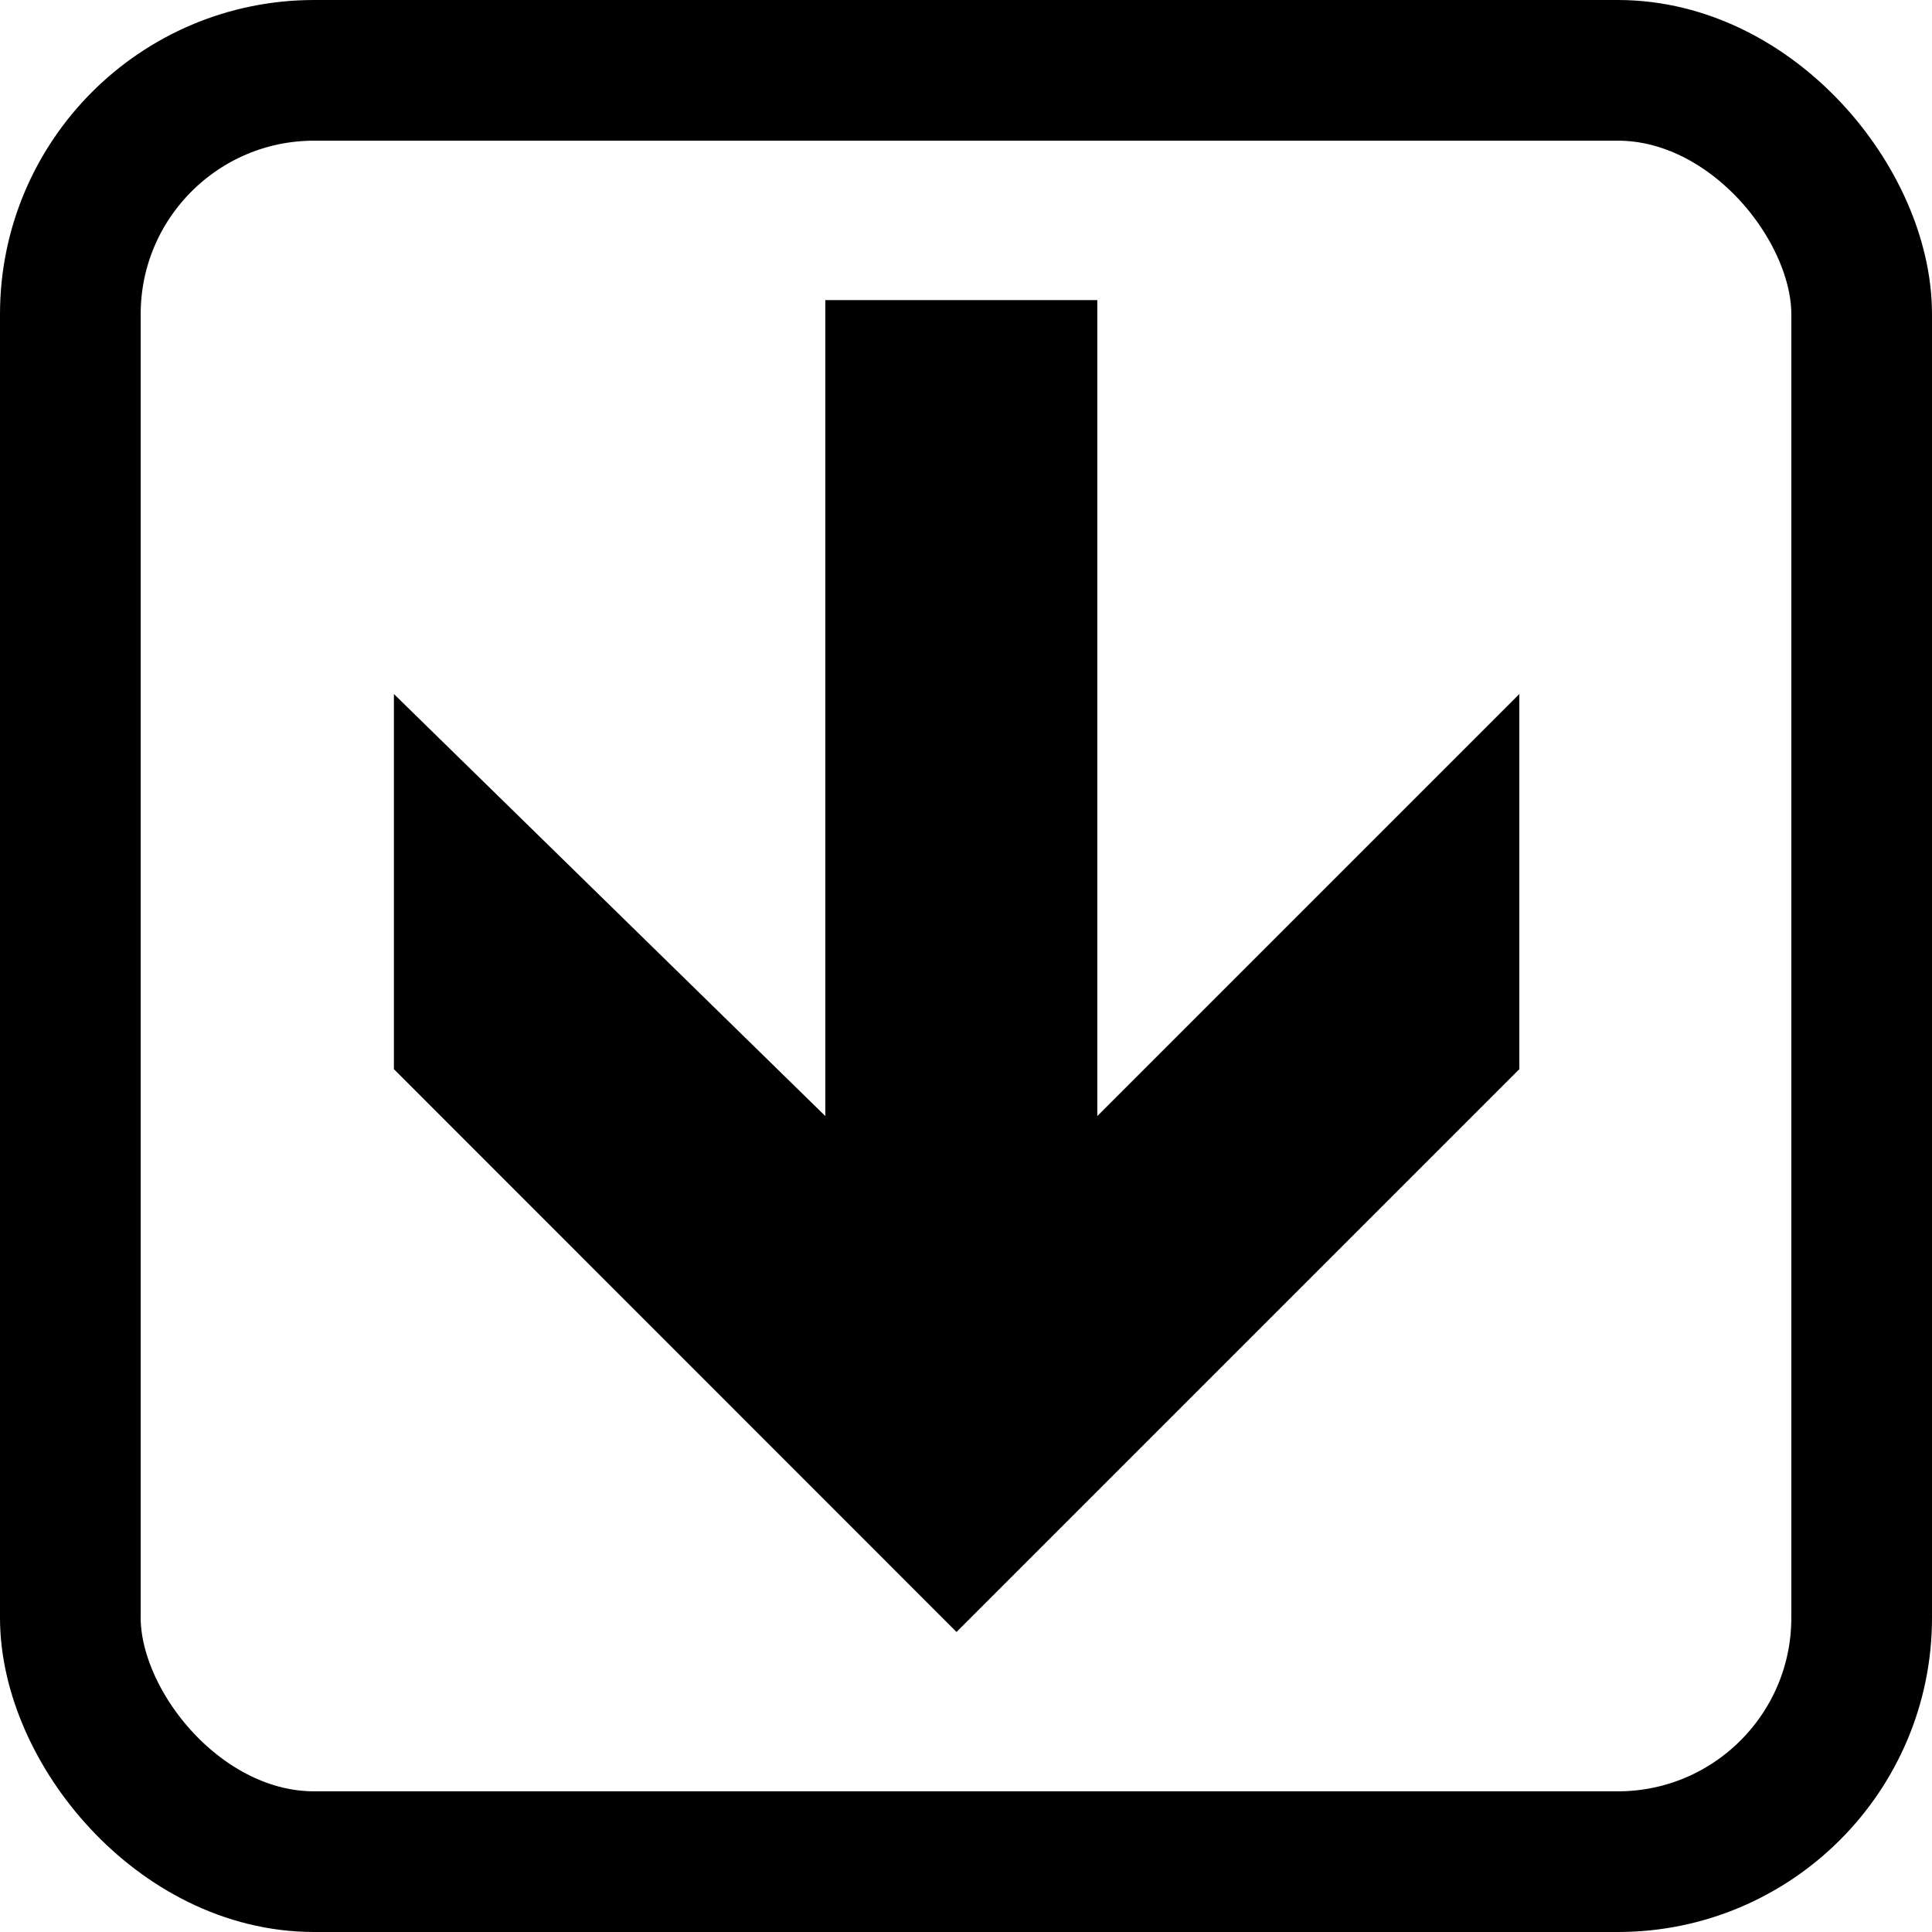
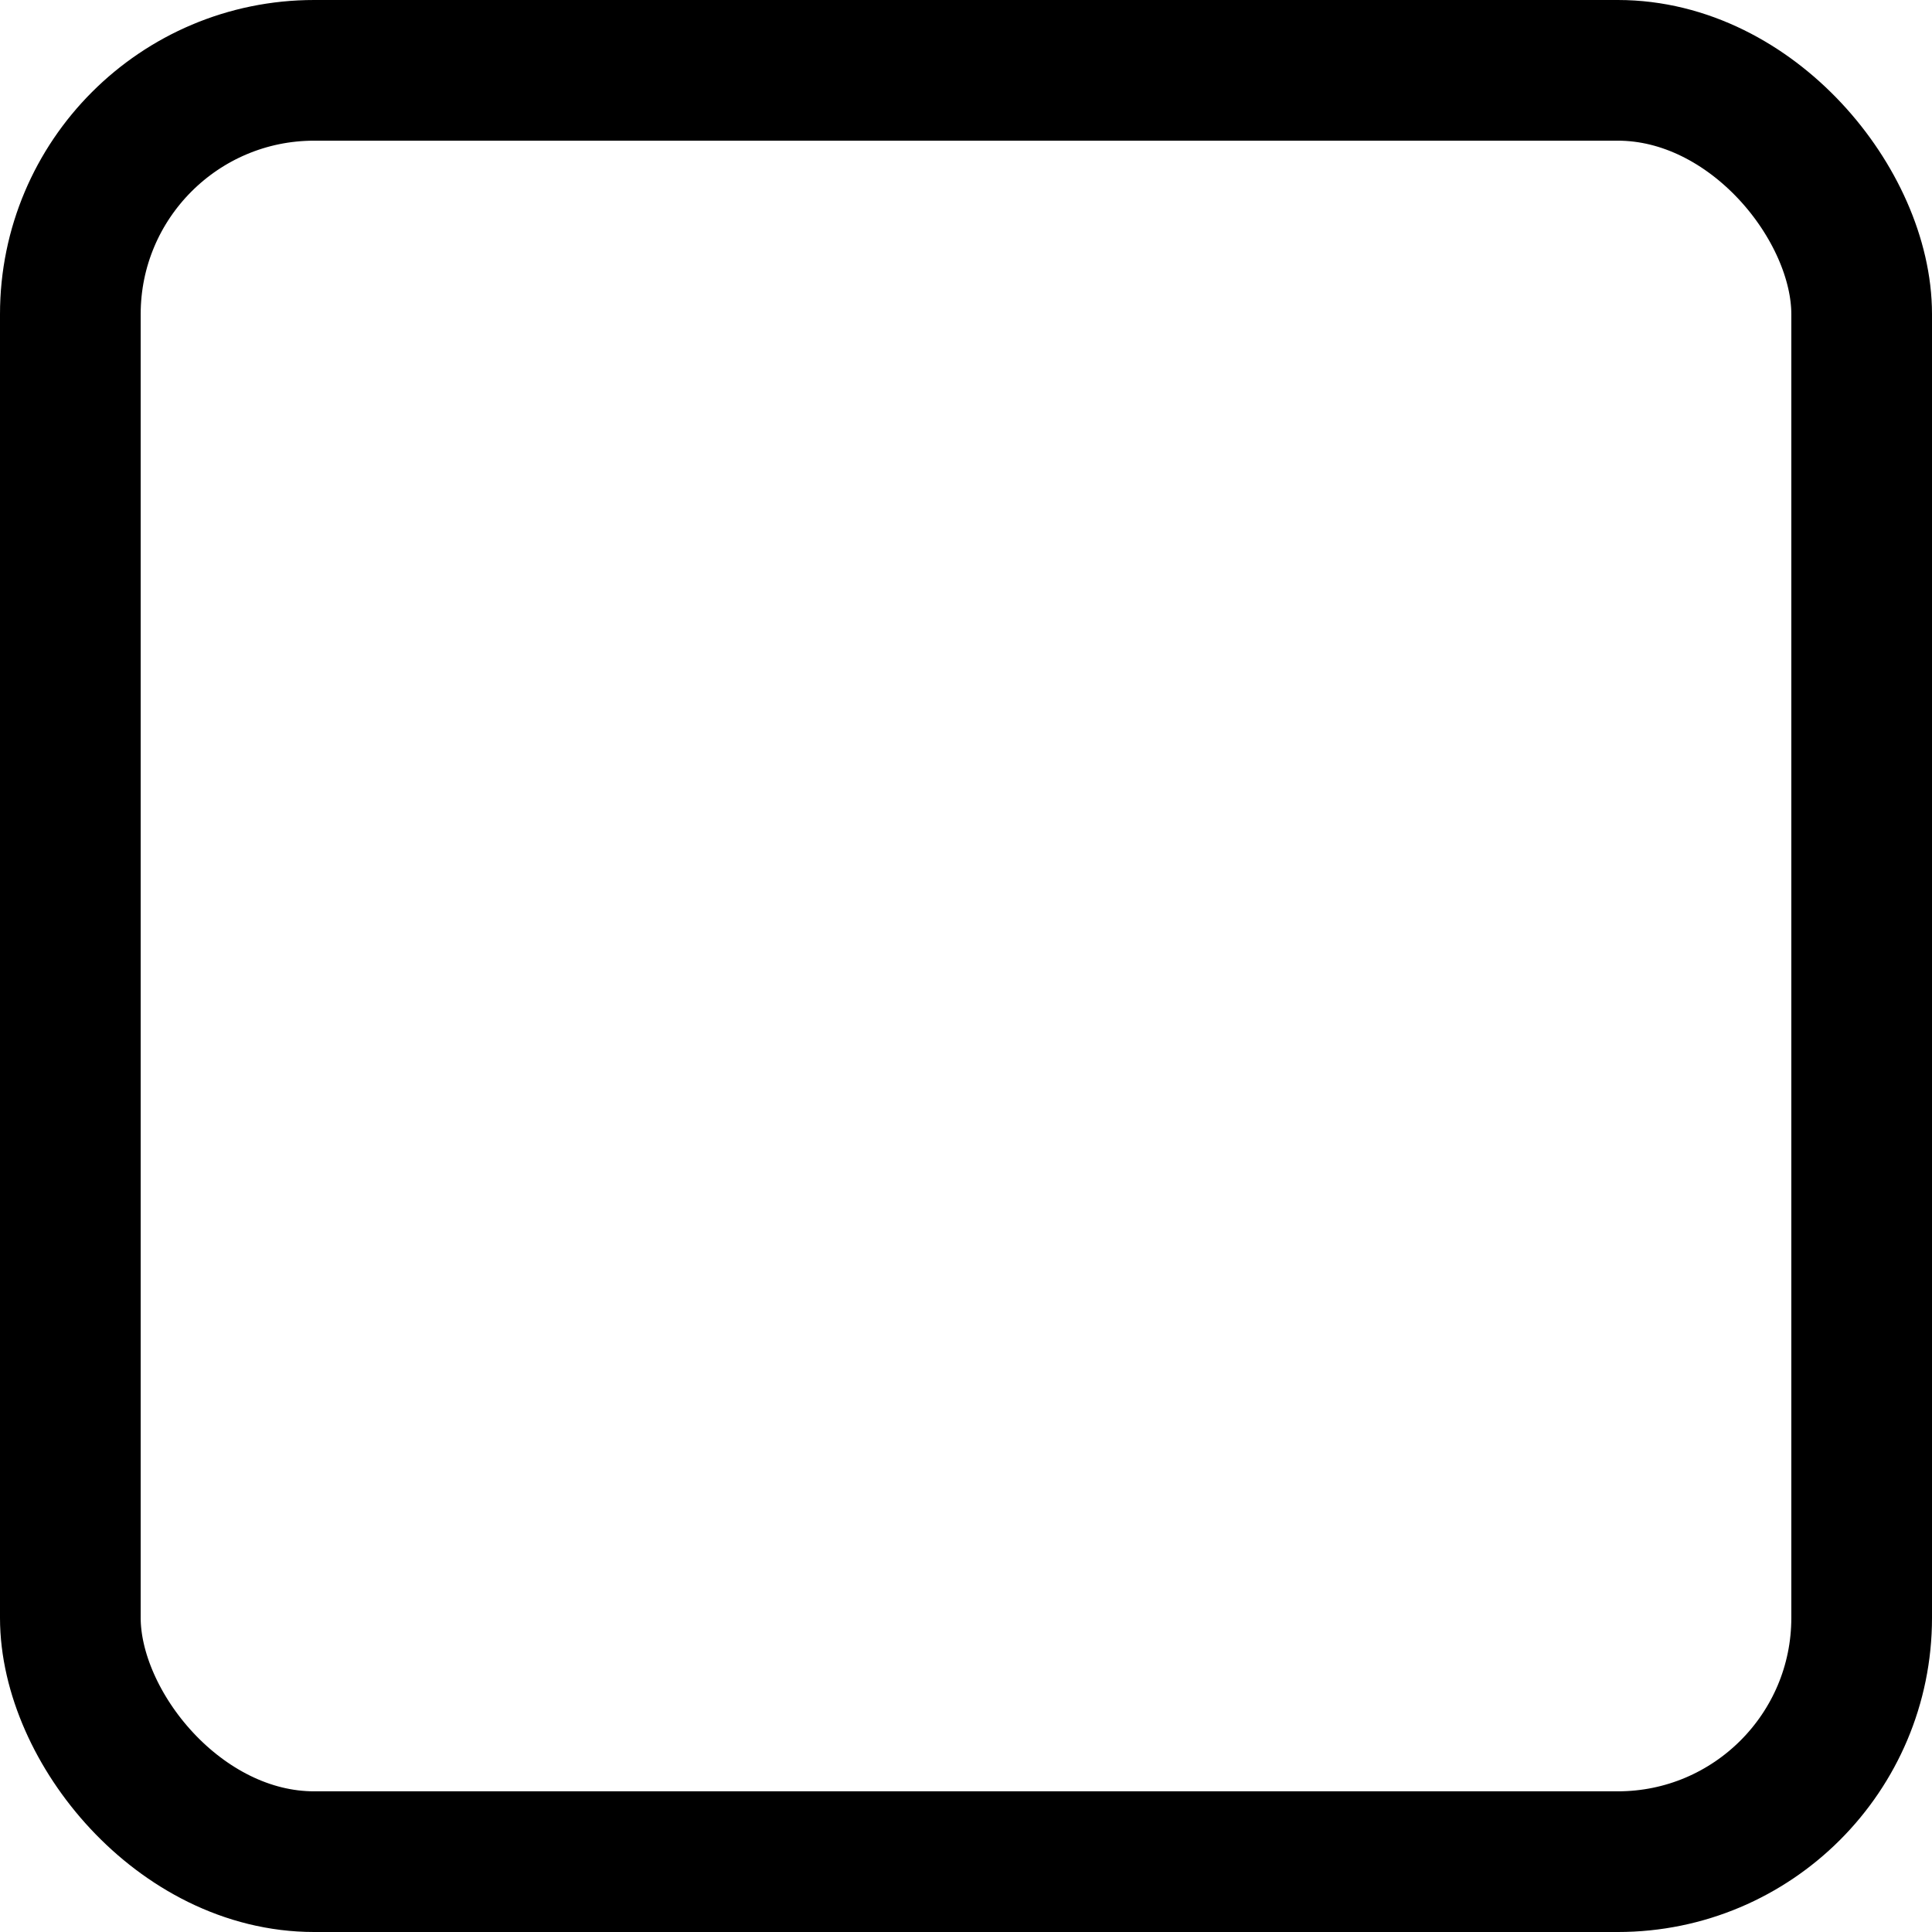
<svg xmlns="http://www.w3.org/2000/svg" height="206" viewBox="0 0 206 206" width="206">
  <g fill="none" fill-rule="evenodd">
    <rect height="191" rx="26" stroke="#000" stroke-width="15" width="191" x="7.5" y="7.5" />
-     <path d="m162 74-45 45v-87h-29v87l-46-45v40l59.99 60.01 60.01-60.01z" fill="#000" />
  </g>
</svg>